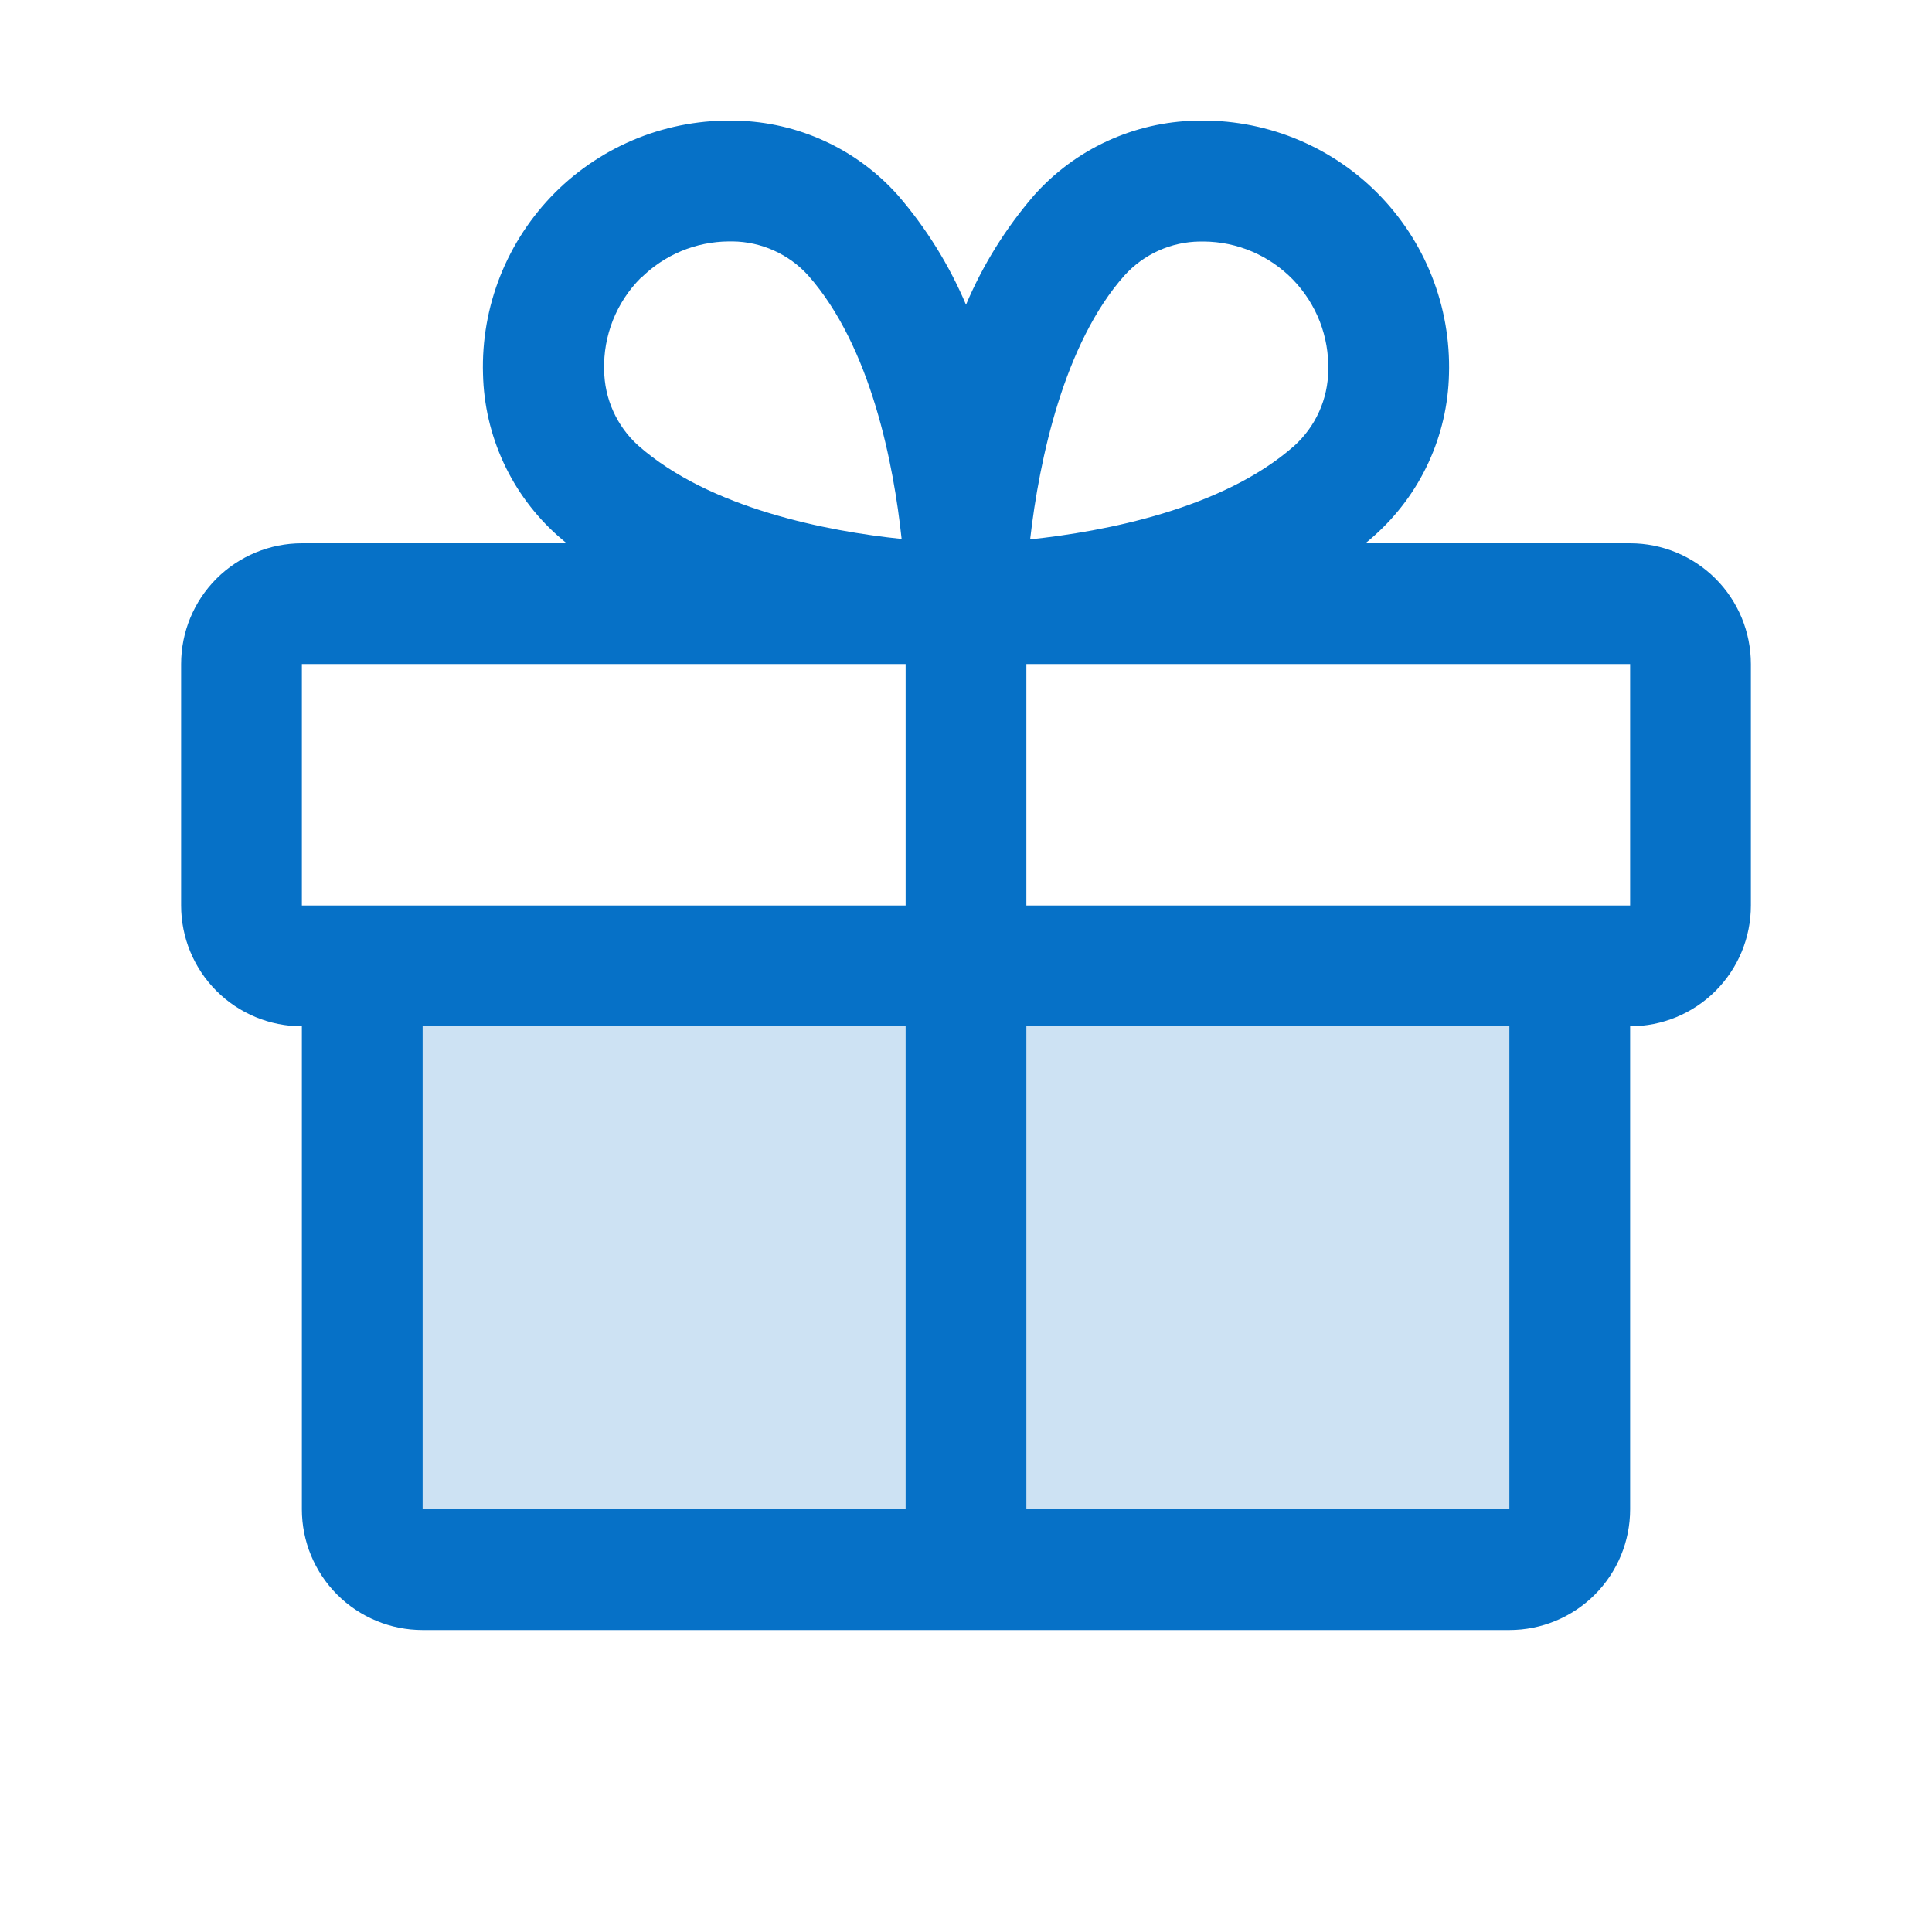
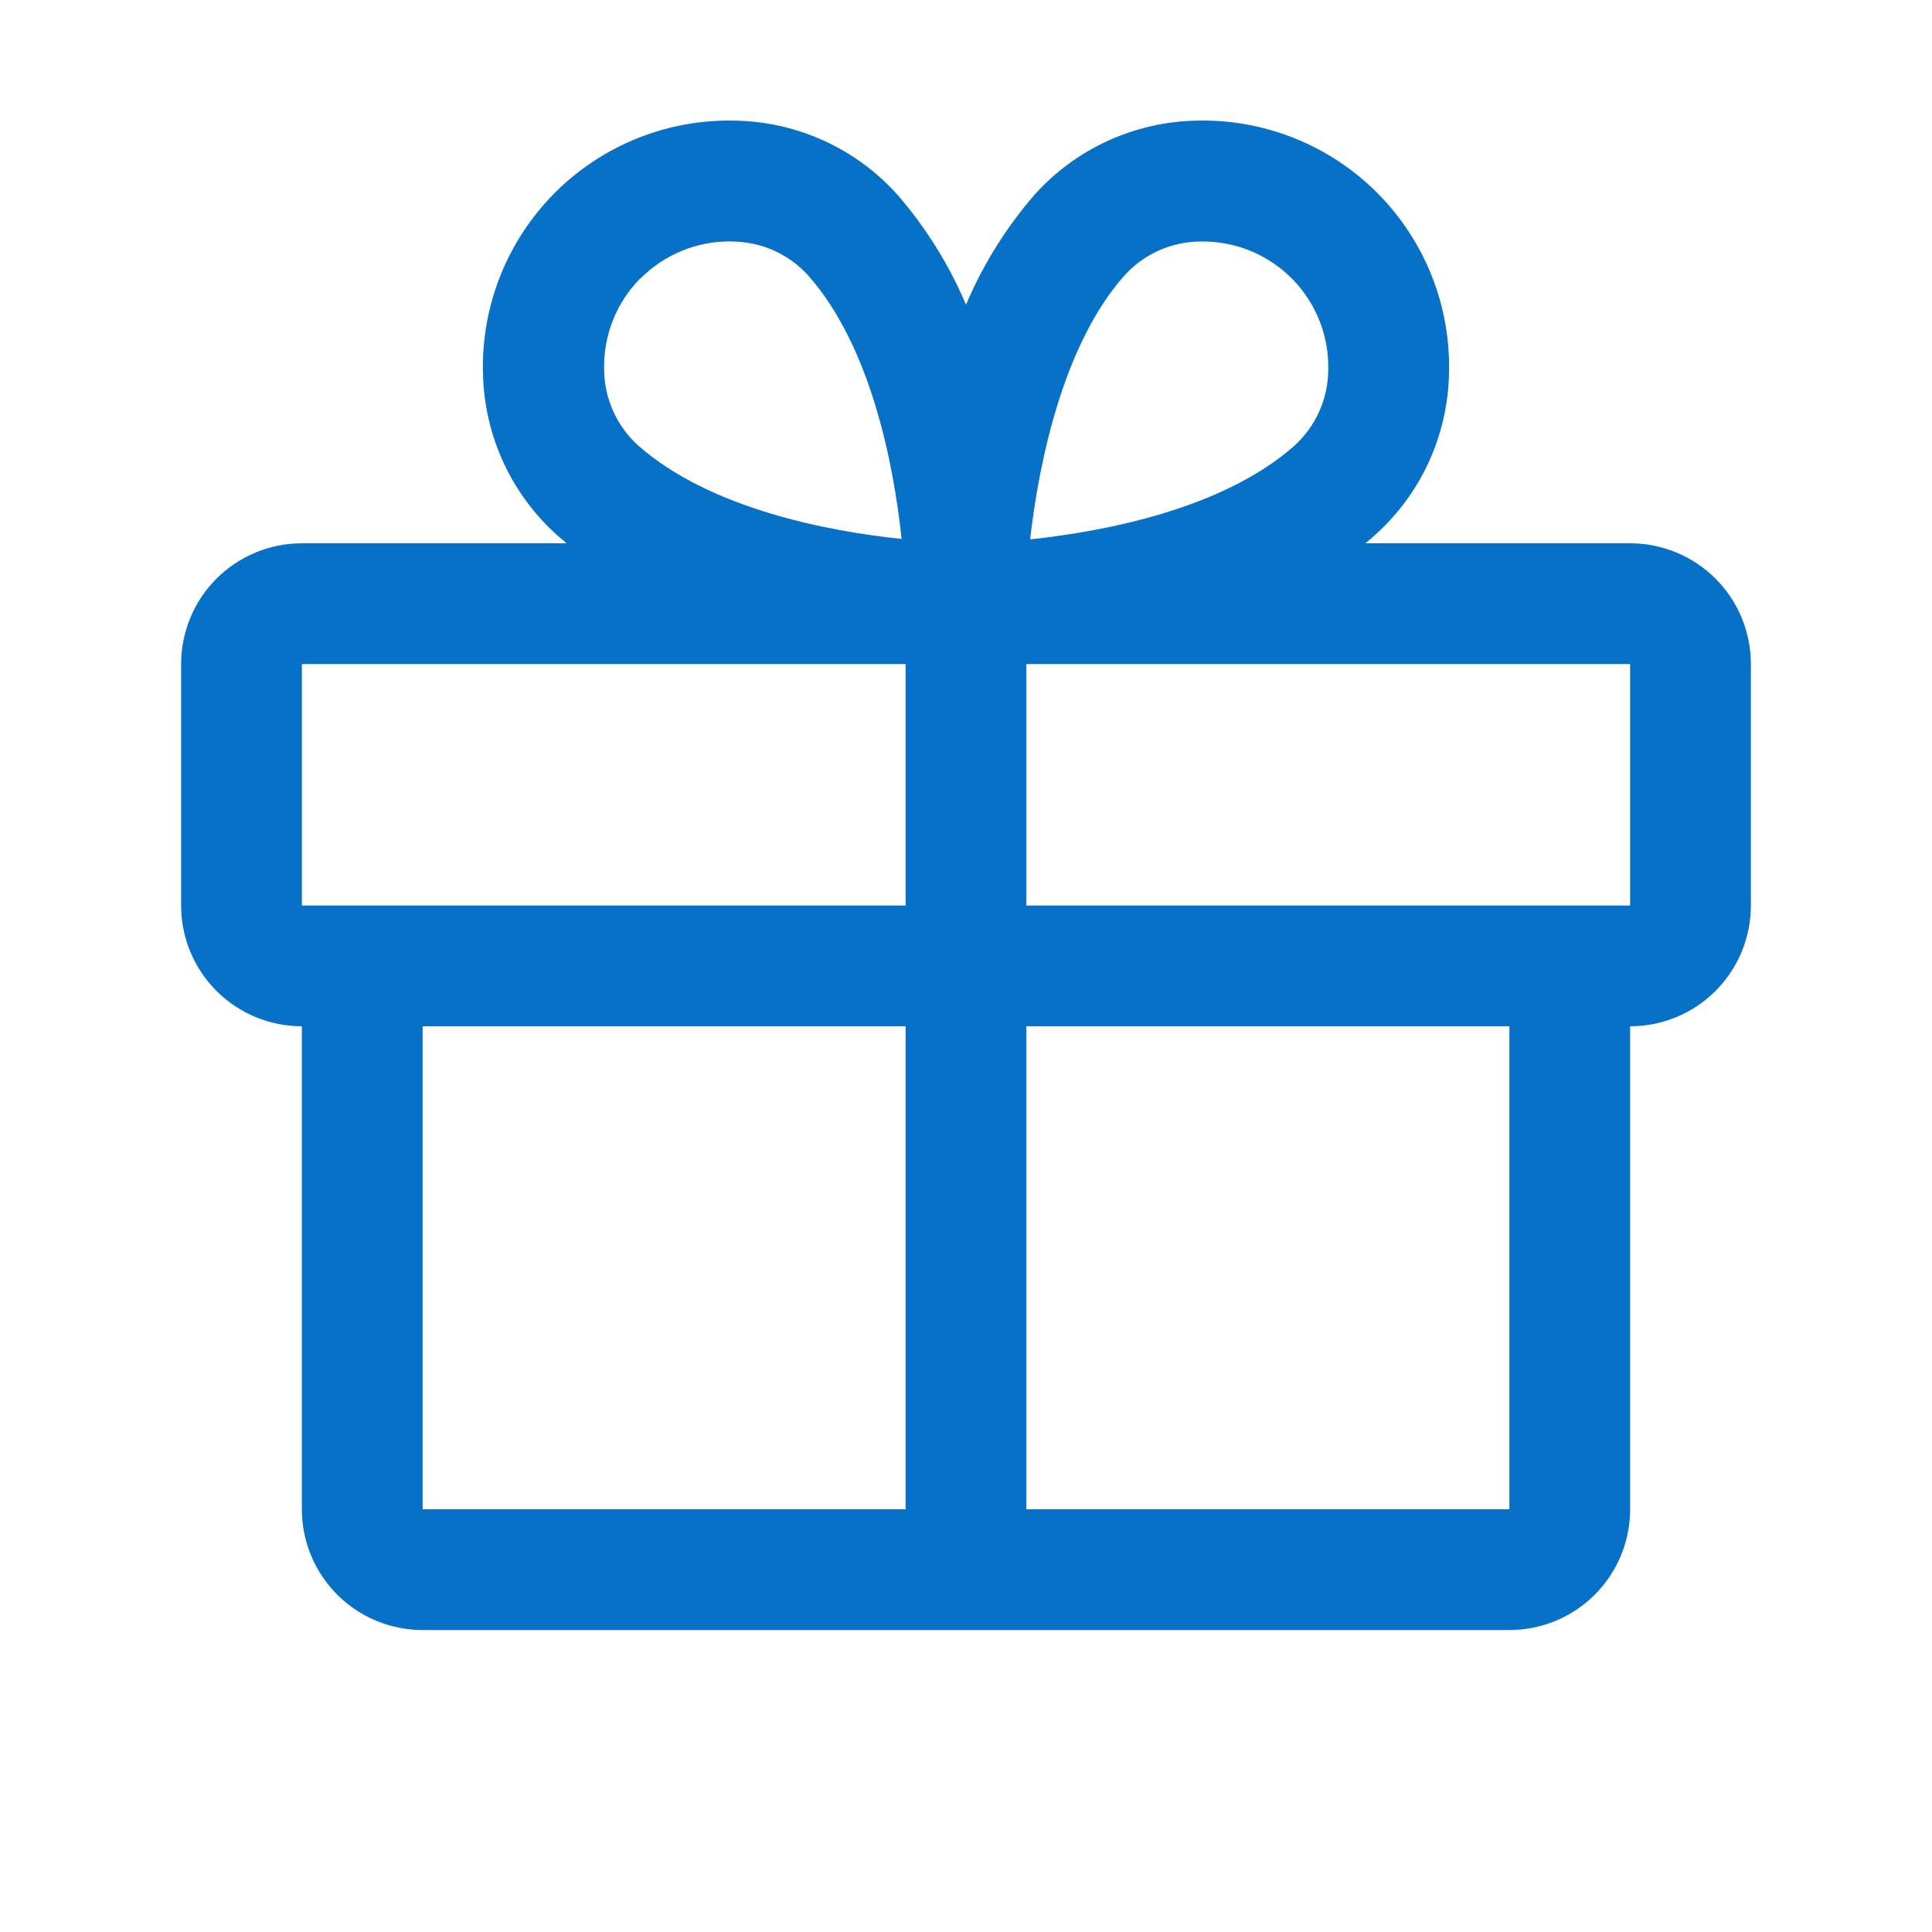
<svg xmlns="http://www.w3.org/2000/svg" width="40" height="40" viewBox="0 0 40 40" fill="none">
-   <path opacity="0.2" d="M32.5 20V31.25C32.5 31.581 32.368 31.899 32.134 32.134C31.899 32.368 31.581 32.5 31.25 32.5H8.75C8.418 32.5 8.101 32.368 7.866 32.134C7.632 31.899 7.5 31.581 7.5 31.25V20H32.5Z" fill="#0671C7" />
-   <path d="M33.75 11.248H28.269C28.33 11.197 28.392 11.147 28.452 11.092C28.926 10.67 29.309 10.155 29.575 9.579C29.841 9.003 29.986 8.378 30 7.744C30.02 7.049 29.899 6.358 29.643 5.713C29.387 5.067 29.001 4.481 28.51 3.989C28.019 3.498 27.433 3.113 26.787 2.856C26.142 2.6 25.451 2.478 24.756 2.498C24.121 2.512 23.496 2.657 22.92 2.923C22.343 3.189 21.828 3.572 21.406 4.047C20.823 4.723 20.348 5.486 20 6.309C19.652 5.486 19.177 4.723 18.594 4.047C18.172 3.572 17.657 3.189 17.08 2.923C16.504 2.657 15.879 2.512 15.244 2.498C14.55 2.478 13.858 2.6 13.213 2.856C12.567 3.113 11.981 3.498 11.49 3.989C10.999 4.481 10.614 5.067 10.357 5.713C10.101 6.358 9.979 7.049 10 7.744C10.014 8.378 10.159 9.003 10.425 9.579C10.691 10.155 11.074 10.67 11.548 11.092C11.608 11.144 11.67 11.194 11.731 11.248H6.25C5.587 11.248 4.951 11.512 4.482 11.98C4.013 12.449 3.75 13.085 3.75 13.748V18.748C3.75 19.411 4.013 20.047 4.482 20.516C4.951 20.985 5.587 21.248 6.25 21.248V31.248C6.25 31.911 6.513 32.547 6.982 33.016C7.451 33.485 8.087 33.748 8.75 33.748H31.25C31.913 33.748 32.549 33.485 33.018 33.016C33.487 32.547 33.75 31.911 33.75 31.248V21.248C34.413 21.248 35.049 20.985 35.518 20.516C35.987 20.047 36.25 19.411 36.25 18.748V13.748C36.25 13.085 35.987 12.449 35.518 11.98C35.049 11.512 34.413 11.248 33.75 11.248ZM23.281 5.703C23.479 5.484 23.72 5.309 23.989 5.188C24.258 5.067 24.549 5.003 24.844 5H24.92C25.266 5.002 25.608 5.073 25.925 5.209C26.243 5.345 26.53 5.543 26.771 5.791C27.011 6.04 27.199 6.334 27.325 6.656C27.45 6.978 27.509 7.322 27.5 7.667C27.497 7.962 27.433 8.253 27.312 8.522C27.191 8.791 27.015 9.032 26.797 9.23C25.314 10.542 22.853 11.005 21.328 11.167C21.516 9.512 22.031 7.108 23.281 5.703ZM13.267 5.759C13.752 5.275 14.407 5.002 15.092 4.998H15.169C15.464 5.001 15.755 5.066 16.023 5.187C16.292 5.308 16.533 5.483 16.731 5.701C18.042 7.183 18.505 9.639 18.667 11.158C17.148 11.001 14.692 10.533 13.211 9.222C12.992 9.024 12.817 8.783 12.696 8.514C12.575 8.245 12.511 7.954 12.508 7.659C12.498 7.308 12.56 6.959 12.689 6.632C12.819 6.305 13.013 6.008 13.261 5.759H13.267ZM6.25 13.748H18.75V18.748H6.25V13.748ZM8.75 21.248H18.75V31.248H8.75V21.248ZM31.25 31.248H21.25V21.248H31.25V31.248ZM33.75 18.748H21.25V13.748H33.75V18.748Z" fill="#0671C7" />
+   <path d="M33.75 11.248H28.269C28.33 11.197 28.392 11.147 28.452 11.092C28.926 10.67 29.309 10.155 29.575 9.579C29.841 9.003 29.986 8.378 30 7.744C30.02 7.049 29.899 6.358 29.643 5.713C29.387 5.067 29.001 4.481 28.51 3.989C28.019 3.498 27.433 3.113 26.787 2.856C26.142 2.6 25.451 2.478 24.756 2.498C24.121 2.512 23.496 2.657 22.92 2.923C22.343 3.189 21.828 3.572 21.406 4.047C20.823 4.723 20.348 5.486 20 6.309C19.652 5.486 19.177 4.723 18.594 4.047C18.172 3.572 17.657 3.189 17.08 2.923C16.504 2.657 15.879 2.512 15.244 2.498C14.55 2.478 13.858 2.6 13.213 2.856C12.567 3.113 11.981 3.498 11.49 3.989C10.999 4.481 10.614 5.067 10.357 5.713C10.101 6.358 9.979 7.049 10 7.744C10.014 8.378 10.159 9.003 10.425 9.579C10.691 10.155 11.074 10.67 11.548 11.092C11.608 11.144 11.67 11.194 11.731 11.248H6.25C5.587 11.248 4.951 11.512 4.482 11.98C4.013 12.449 3.75 13.085 3.75 13.748V18.748C3.75 19.411 4.013 20.047 4.482 20.516C4.951 20.985 5.587 21.248 6.25 21.248V31.248C6.25 31.911 6.513 32.547 6.982 33.016C7.451 33.485 8.087 33.748 8.75 33.748H31.25C31.913 33.748 32.549 33.485 33.018 33.016C33.487 32.547 33.75 31.911 33.75 31.248V21.248C34.413 21.248 35.049 20.985 35.518 20.516C35.987 20.047 36.25 19.411 36.25 18.748V13.748C36.25 13.085 35.987 12.449 35.518 11.98C35.049 11.512 34.413 11.248 33.75 11.248ZM23.281 5.703C23.479 5.484 23.72 5.309 23.989 5.188C24.258 5.067 24.549 5.003 24.844 5H24.92C25.266 5.002 25.608 5.073 25.925 5.209C26.243 5.345 26.53 5.543 26.771 5.791C27.011 6.04 27.199 6.334 27.325 6.656C27.45 6.978 27.509 7.322 27.5 7.667C27.497 7.962 27.433 8.253 27.312 8.522C27.191 8.791 27.015 9.032 26.797 9.23C25.314 10.542 22.853 11.005 21.328 11.167C21.516 9.512 22.031 7.108 23.281 5.703ZM13.267 5.759C13.752 5.275 14.407 5.002 15.092 4.998C15.464 5.001 15.755 5.066 16.023 5.187C16.292 5.308 16.533 5.483 16.731 5.701C18.042 7.183 18.505 9.639 18.667 11.158C17.148 11.001 14.692 10.533 13.211 9.222C12.992 9.024 12.817 8.783 12.696 8.514C12.575 8.245 12.511 7.954 12.508 7.659C12.498 7.308 12.56 6.959 12.689 6.632C12.819 6.305 13.013 6.008 13.261 5.759H13.267ZM6.25 13.748H18.75V18.748H6.25V13.748ZM8.75 21.248H18.75V31.248H8.75V21.248ZM31.25 31.248H21.25V21.248H31.25V31.248ZM33.75 18.748H21.25V13.748H33.75V18.748Z" fill="#0671C7" />
</svg>